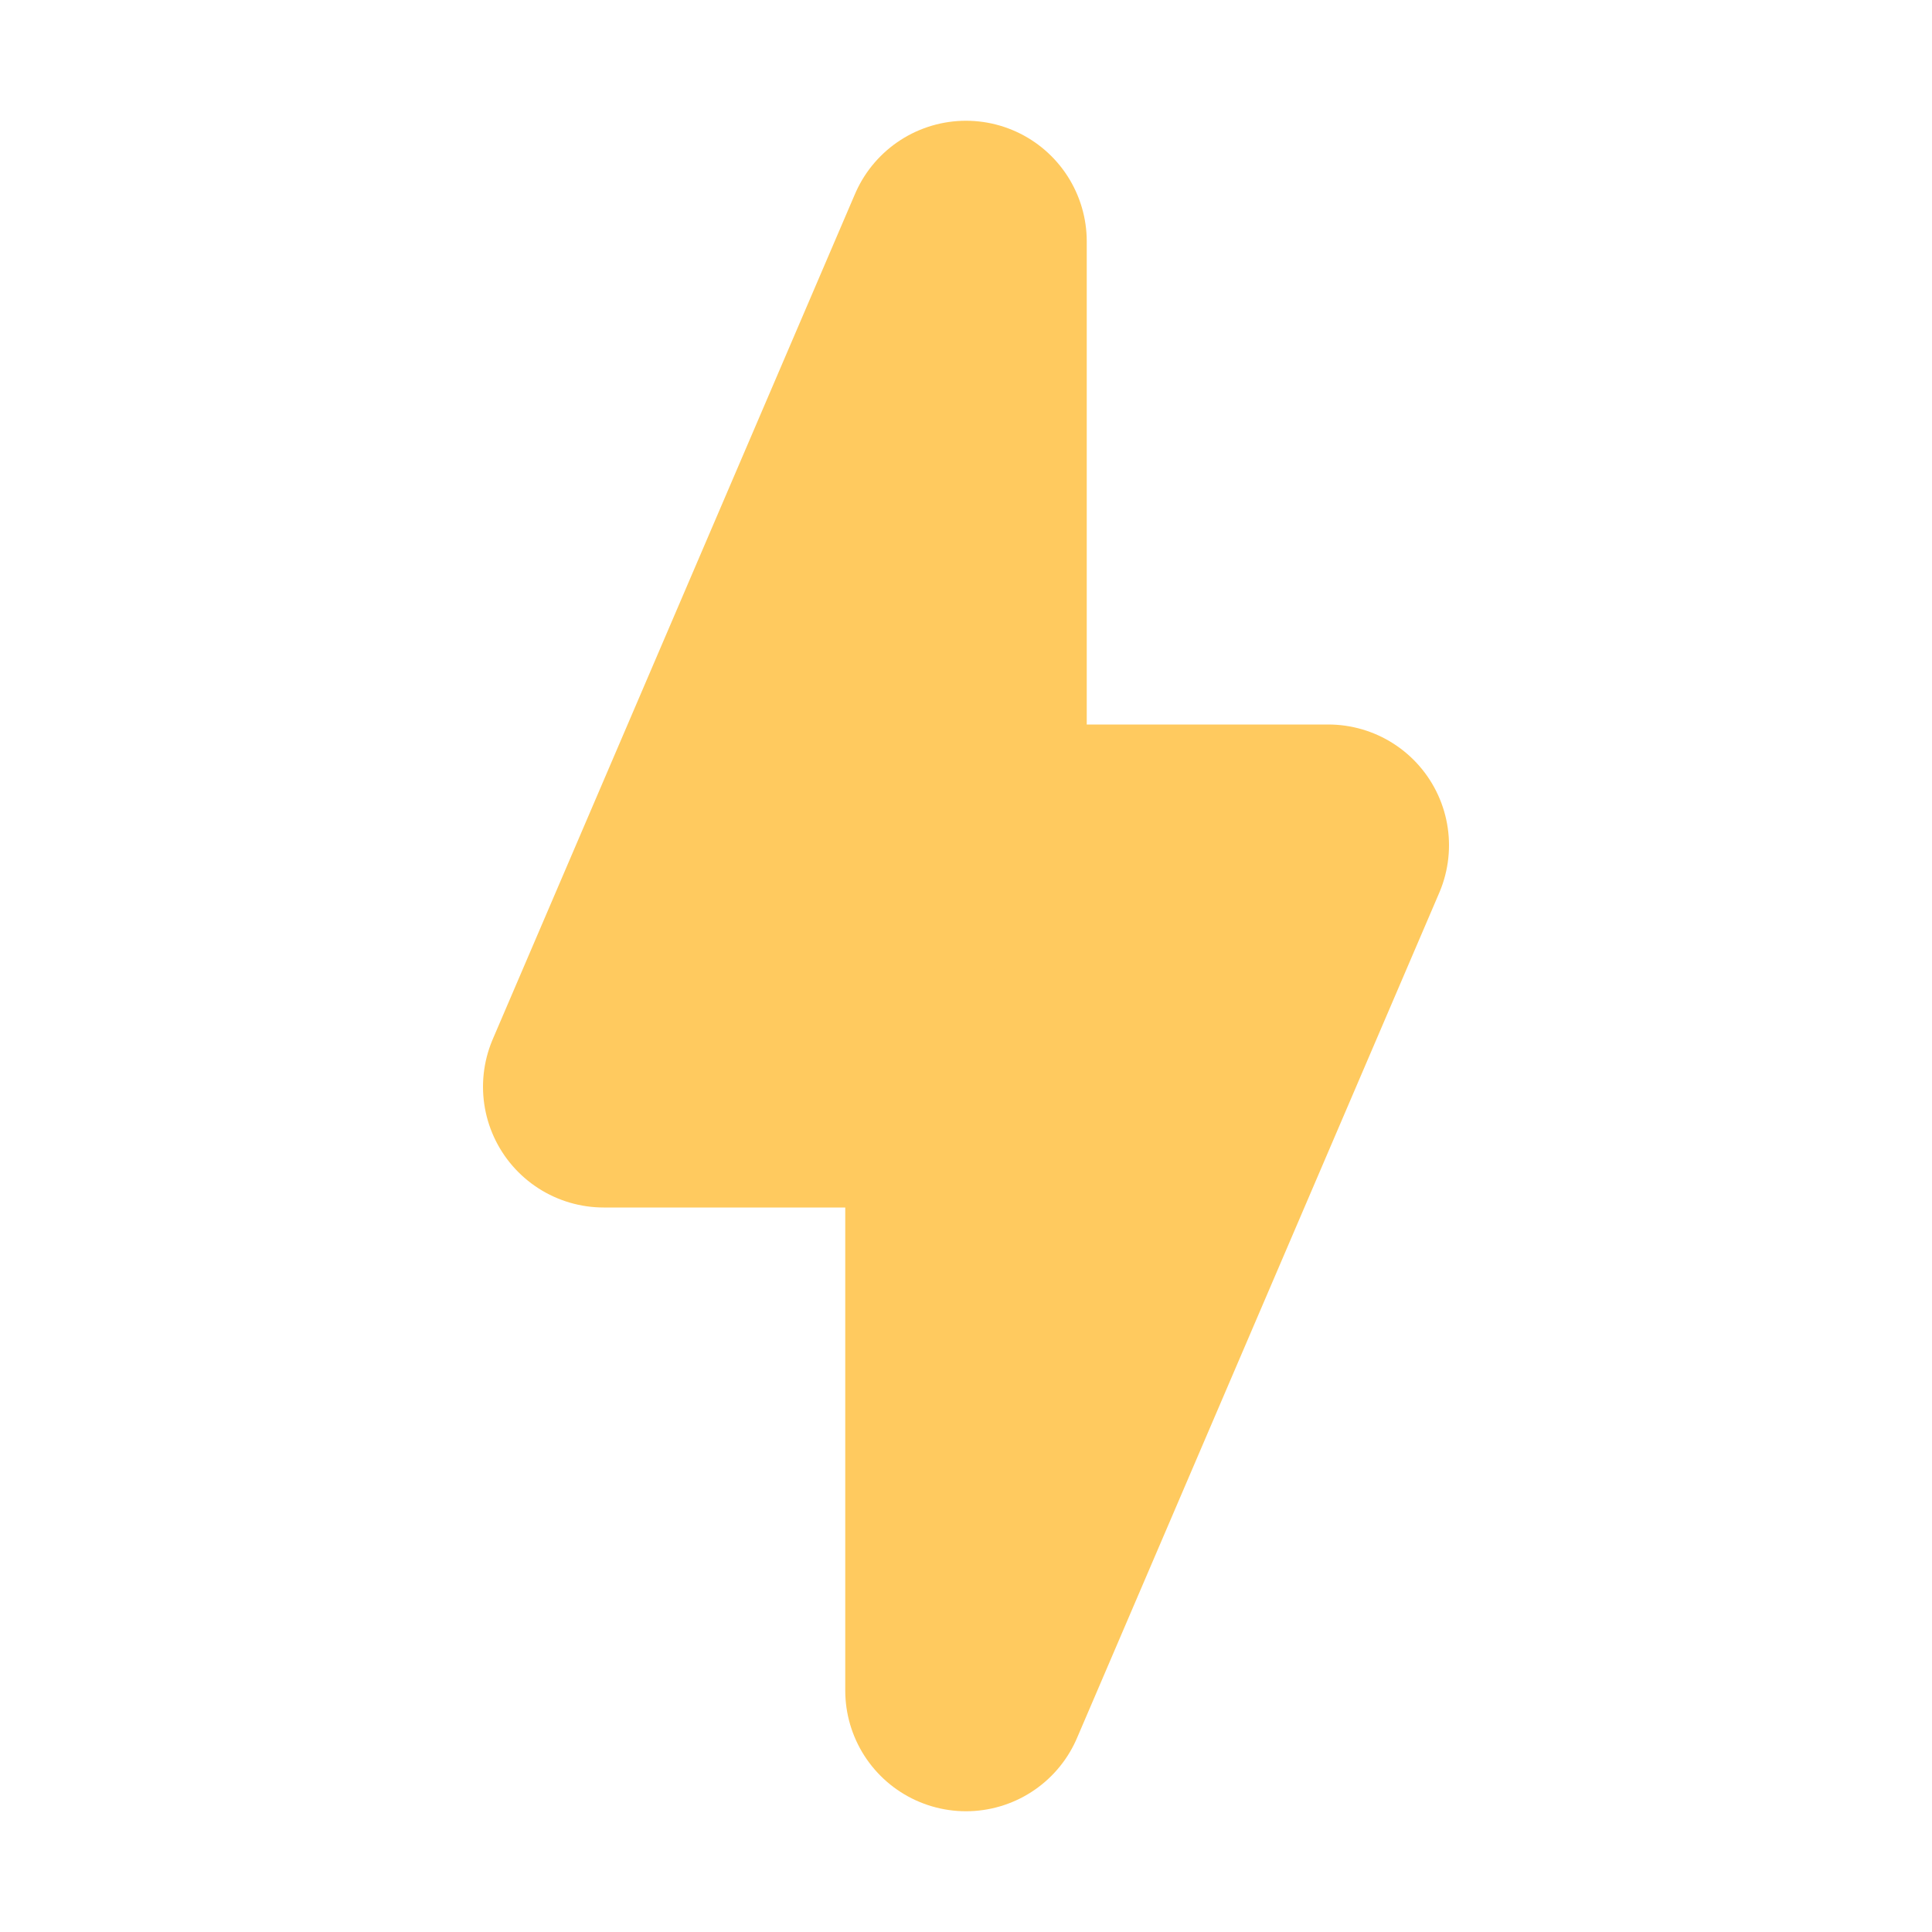
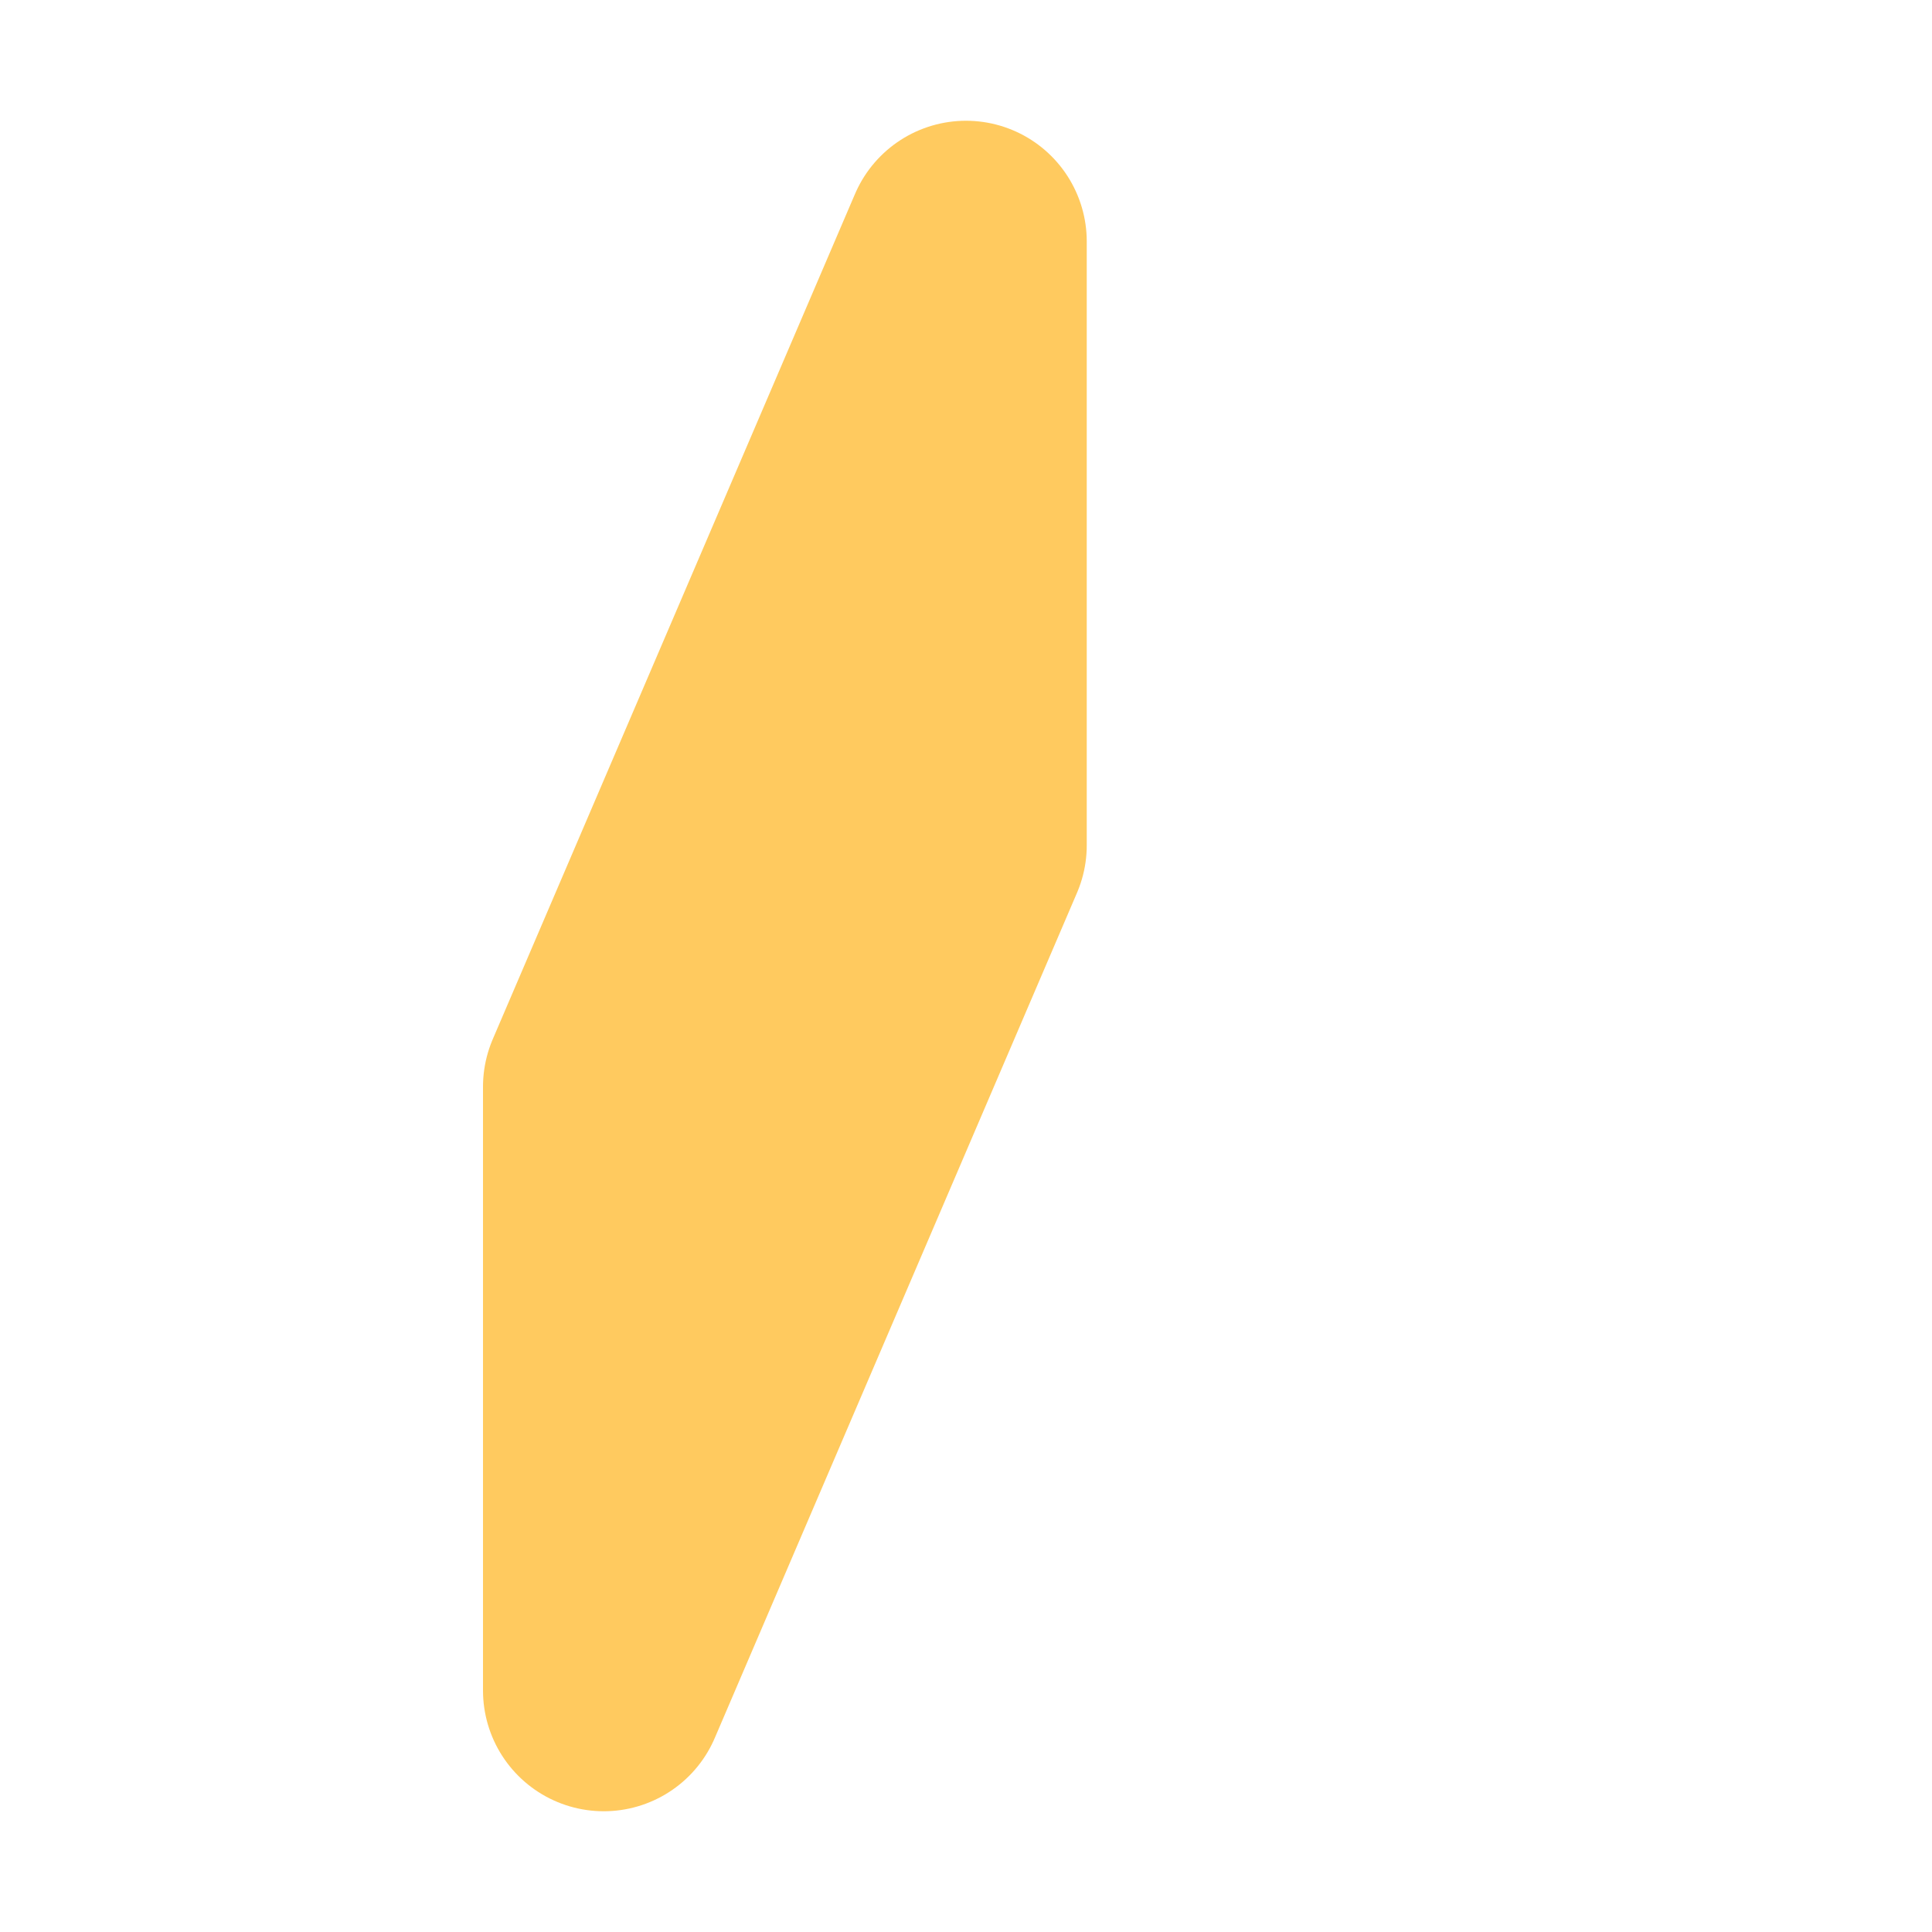
<svg xmlns="http://www.w3.org/2000/svg" width="16" height="16">
-   <path d="M8 2 5 9h3v5l3-7H8Z" style="fill:#ffca5f;fill-opacity:1;stroke:#ffca5f;stroke-width:2;stroke-linecap:round;stroke-linejoin:round;stroke-miterlimit:6;stroke-dasharray:none;stroke-opacity:1;paint-order:normal" />
+   <path d="M8 2 5 9v5l3-7H8Z" style="fill:#ffca5f;fill-opacity:1;stroke:#ffca5f;stroke-width:2;stroke-linecap:round;stroke-linejoin:round;stroke-miterlimit:6;stroke-dasharray:none;stroke-opacity:1;paint-order:normal" />
</svg>